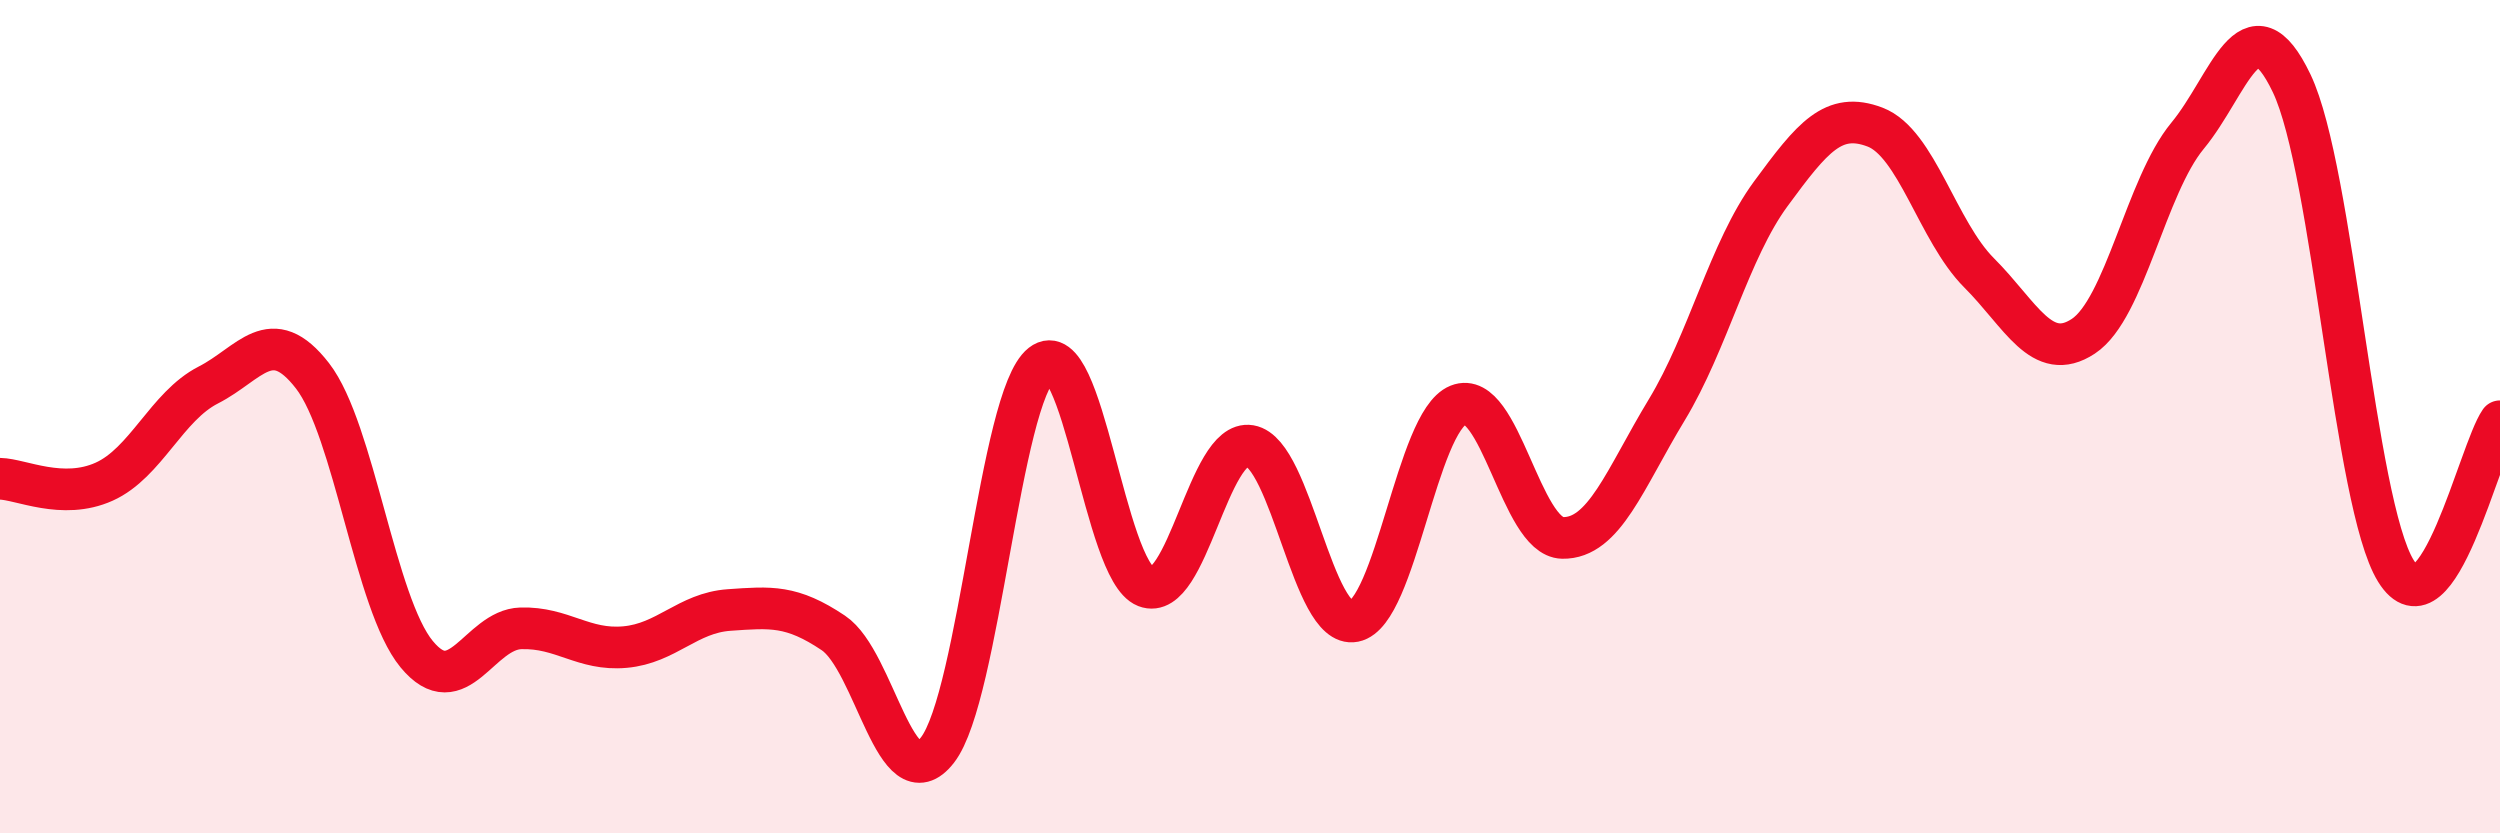
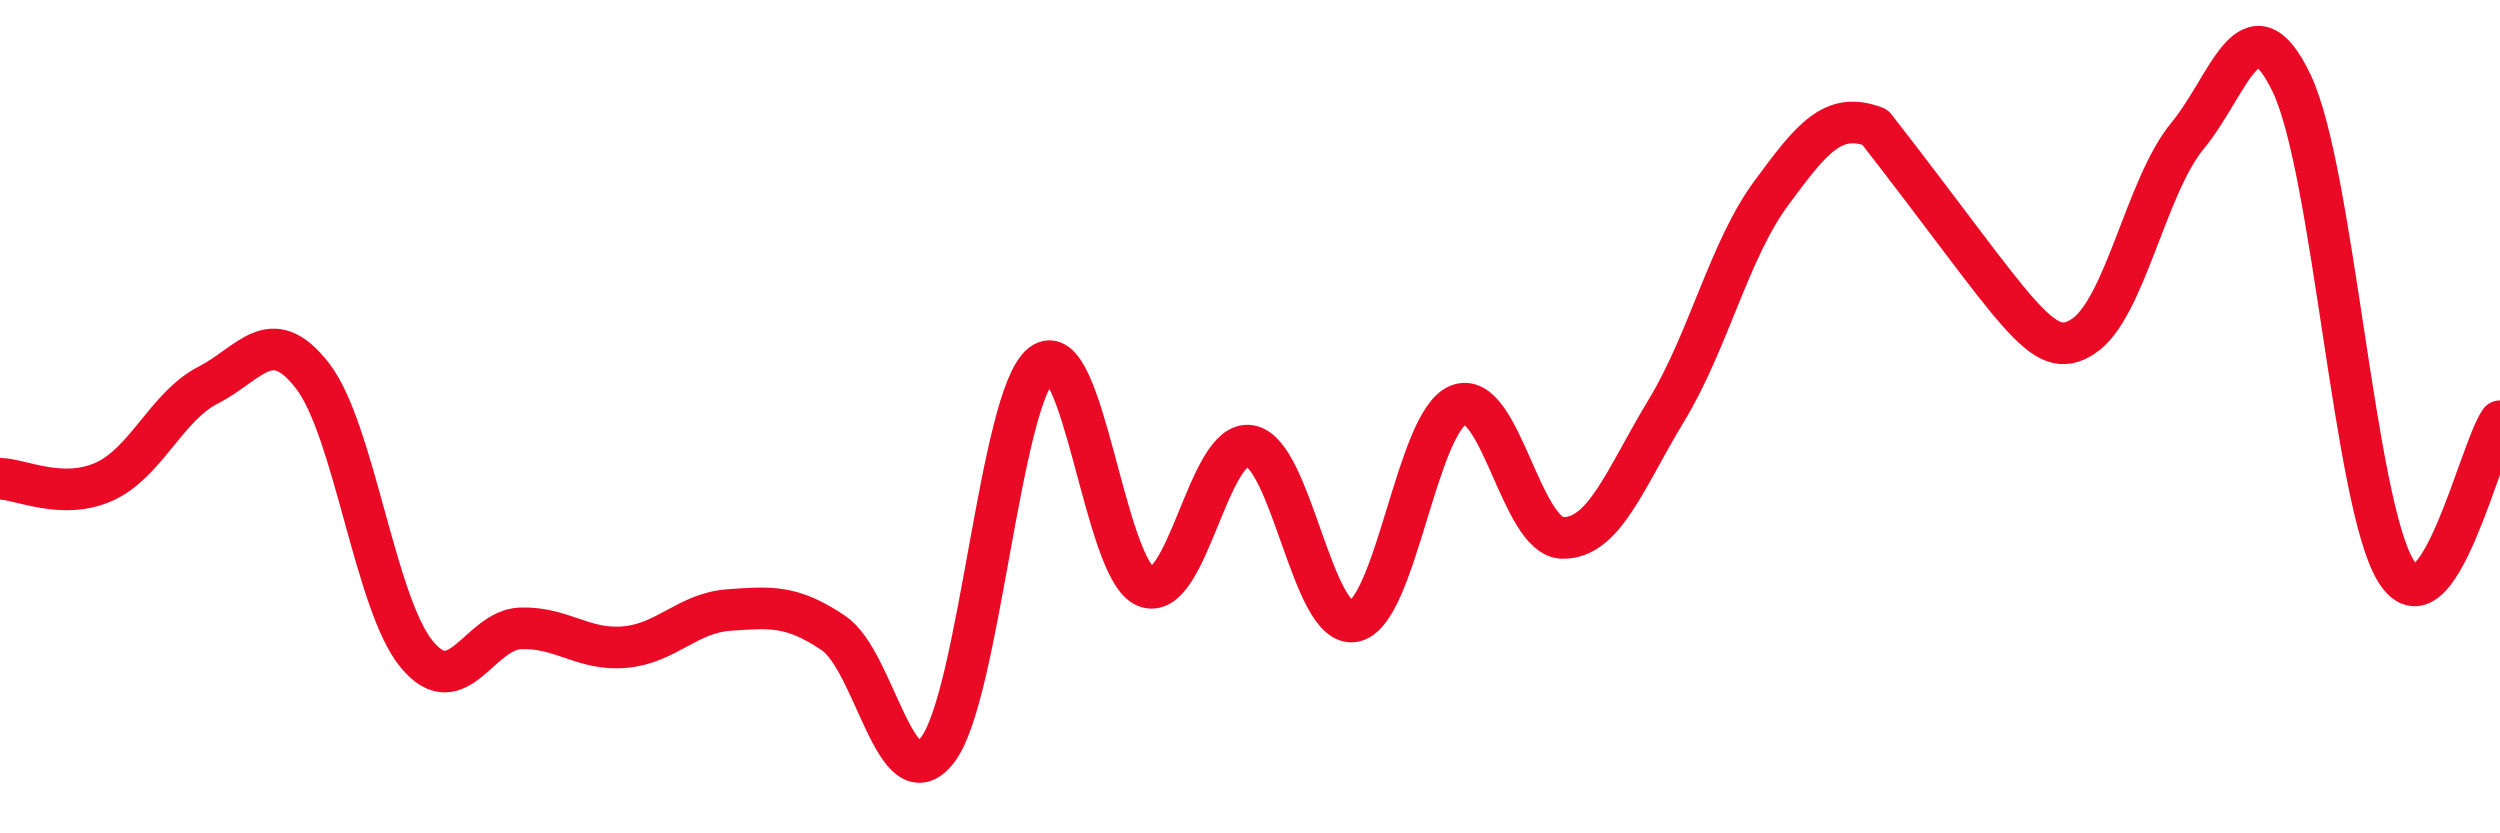
<svg xmlns="http://www.w3.org/2000/svg" width="60" height="20" viewBox="0 0 60 20">
-   <path d="M 0,11.49 C 0.5,11.5 1.5,12.01 2.5,11.56 C 3.5,11.11 4,9.75 5,9.24 C 6,8.73 6.5,7.73 7.5,9.02 C 8.5,10.31 9,14.49 10,15.7 C 11,16.91 11.5,15.11 12.5,15.08 C 13.5,15.05 14,15.62 15,15.53 C 16,15.44 16.5,14.71 17.5,14.64 C 18.5,14.57 19,14.52 20,15.19 C 21,15.86 21.5,19.29 22.5,18 C 23.5,16.71 24,9.52 25,8.74 C 26,7.96 26.5,13.69 27.5,14.08 C 28.5,14.47 29,10.53 30,10.7 C 31,10.87 31.5,15.11 32.5,14.91 C 33.5,14.71 34,10.12 35,9.72 C 36,9.32 36.5,12.89 37.5,12.91 C 38.5,12.93 39,11.49 40,9.84 C 41,8.19 41.5,6.01 42.5,4.65 C 43.5,3.29 44,2.67 45,3.05 C 46,3.43 46.5,5.55 47.5,6.55 C 48.5,7.55 49,8.73 50,8.07 C 51,7.41 51.5,4.47 52.5,3.26 C 53.5,2.05 54,-0.09 55,2 C 56,4.09 56.5,12.08 57.5,13.7 C 58.5,15.32 59.5,10.83 60,10.11L60 20L0 20Z" fill="#EB0A25" opacity="0.1" stroke-linecap="round" stroke-linejoin="round" />
-   <path d="M 0,11.49 C 0.5,11.5 1.5,12.01 2.5,11.56 C 3.5,11.11 4,9.75 5,9.24 C 6,8.73 6.5,7.73 7.5,9.02 C 8.5,10.31 9,14.49 10,15.7 C 11,16.91 11.5,15.11 12.5,15.08 C 13.5,15.05 14,15.62 15,15.53 C 16,15.44 16.5,14.71 17.5,14.64 C 18.5,14.57 19,14.52 20,15.19 C 21,15.86 21.5,19.29 22.5,18 C 23.5,16.71 24,9.52 25,8.74 C 26,7.96 26.5,13.69 27.5,14.08 C 28.5,14.47 29,10.53 30,10.7 C 31,10.87 31.5,15.11 32.5,14.91 C 33.5,14.71 34,10.12 35,9.72 C 36,9.32 36.5,12.89 37.5,12.91 C 38.5,12.93 39,11.49 40,9.84 C 41,8.19 41.5,6.01 42.5,4.65 C 43.5,3.29 44,2.67 45,3.05 C 46,3.43 46.5,5.55 47.5,6.55 C 48.5,7.55 49,8.73 50,8.07 C 51,7.41 51.5,4.47 52.5,3.26 C 53.5,2.05 54,-0.09 55,2 C 56,4.09 56.5,12.08 57.5,13.7 C 58.5,15.32 59.5,10.83 60,10.11" stroke="#EB0A25" stroke-width="1" fill="none" stroke-linecap="round" stroke-linejoin="round" />
+   <path d="M 0,11.49 C 0.5,11.5 1.5,12.01 2.5,11.56 C 3.5,11.11 4,9.75 5,9.24 C 6,8.73 6.5,7.73 7.5,9.02 C 8.5,10.31 9,14.49 10,15.7 C 11,16.91 11.5,15.11 12.5,15.08 C 13.5,15.05 14,15.62 15,15.53 C 16,15.44 16.5,14.71 17.5,14.64 C 18.5,14.57 19,14.52 20,15.19 C 21,15.86 21.5,19.29 22.5,18 C 23.5,16.71 24,9.52 25,8.74 C 26,7.96 26.5,13.69 27.5,14.08 C 28.5,14.47 29,10.53 30,10.7 C 31,10.87 31.5,15.11 32.5,14.91 C 33.5,14.71 34,10.12 35,9.72 C 36,9.32 36.5,12.89 37.5,12.91 C 38.5,12.93 39,11.49 40,9.84 C 41,8.19 41.5,6.01 42.5,4.65 C 43.5,3.29 44,2.67 45,3.05 C 48.5,7.55 49,8.73 50,8.07 C 51,7.41 51.5,4.47 52.5,3.26 C 53.5,2.05 54,-0.09 55,2 C 56,4.09 56.5,12.08 57.5,13.7 C 58.5,15.32 59.5,10.83 60,10.11" stroke="#EB0A25" stroke-width="1" fill="none" stroke-linecap="round" stroke-linejoin="round" />
</svg>